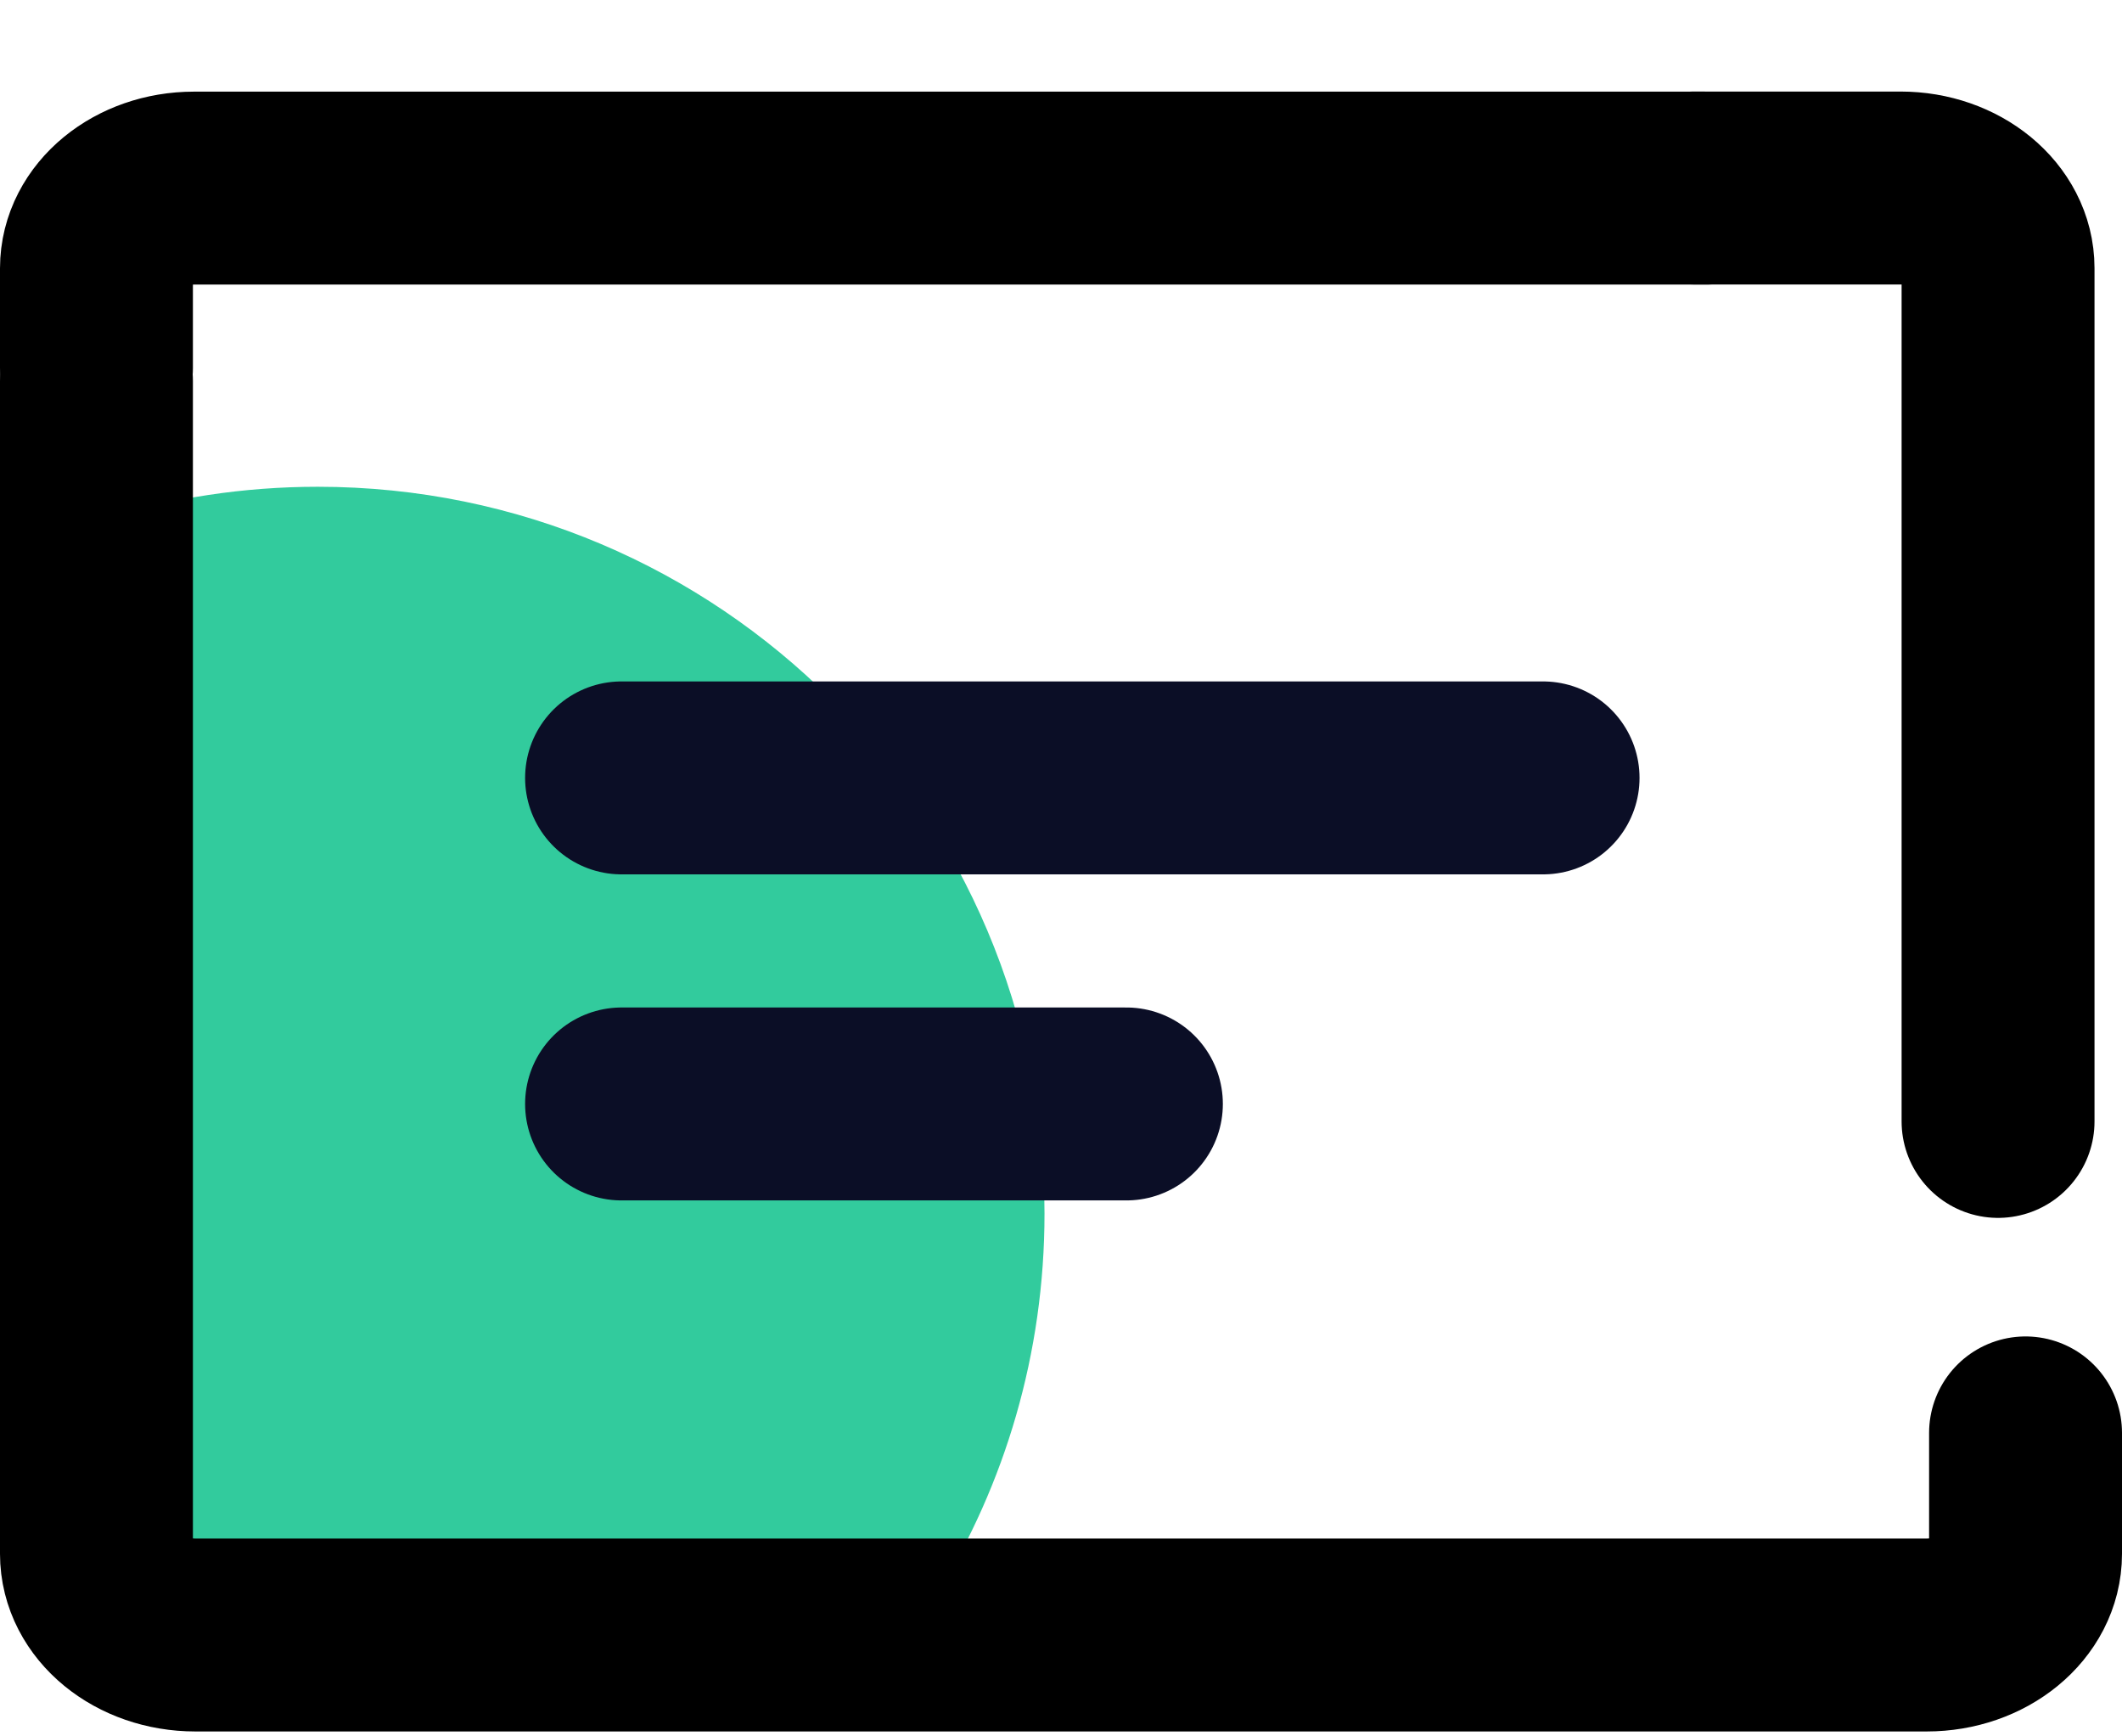
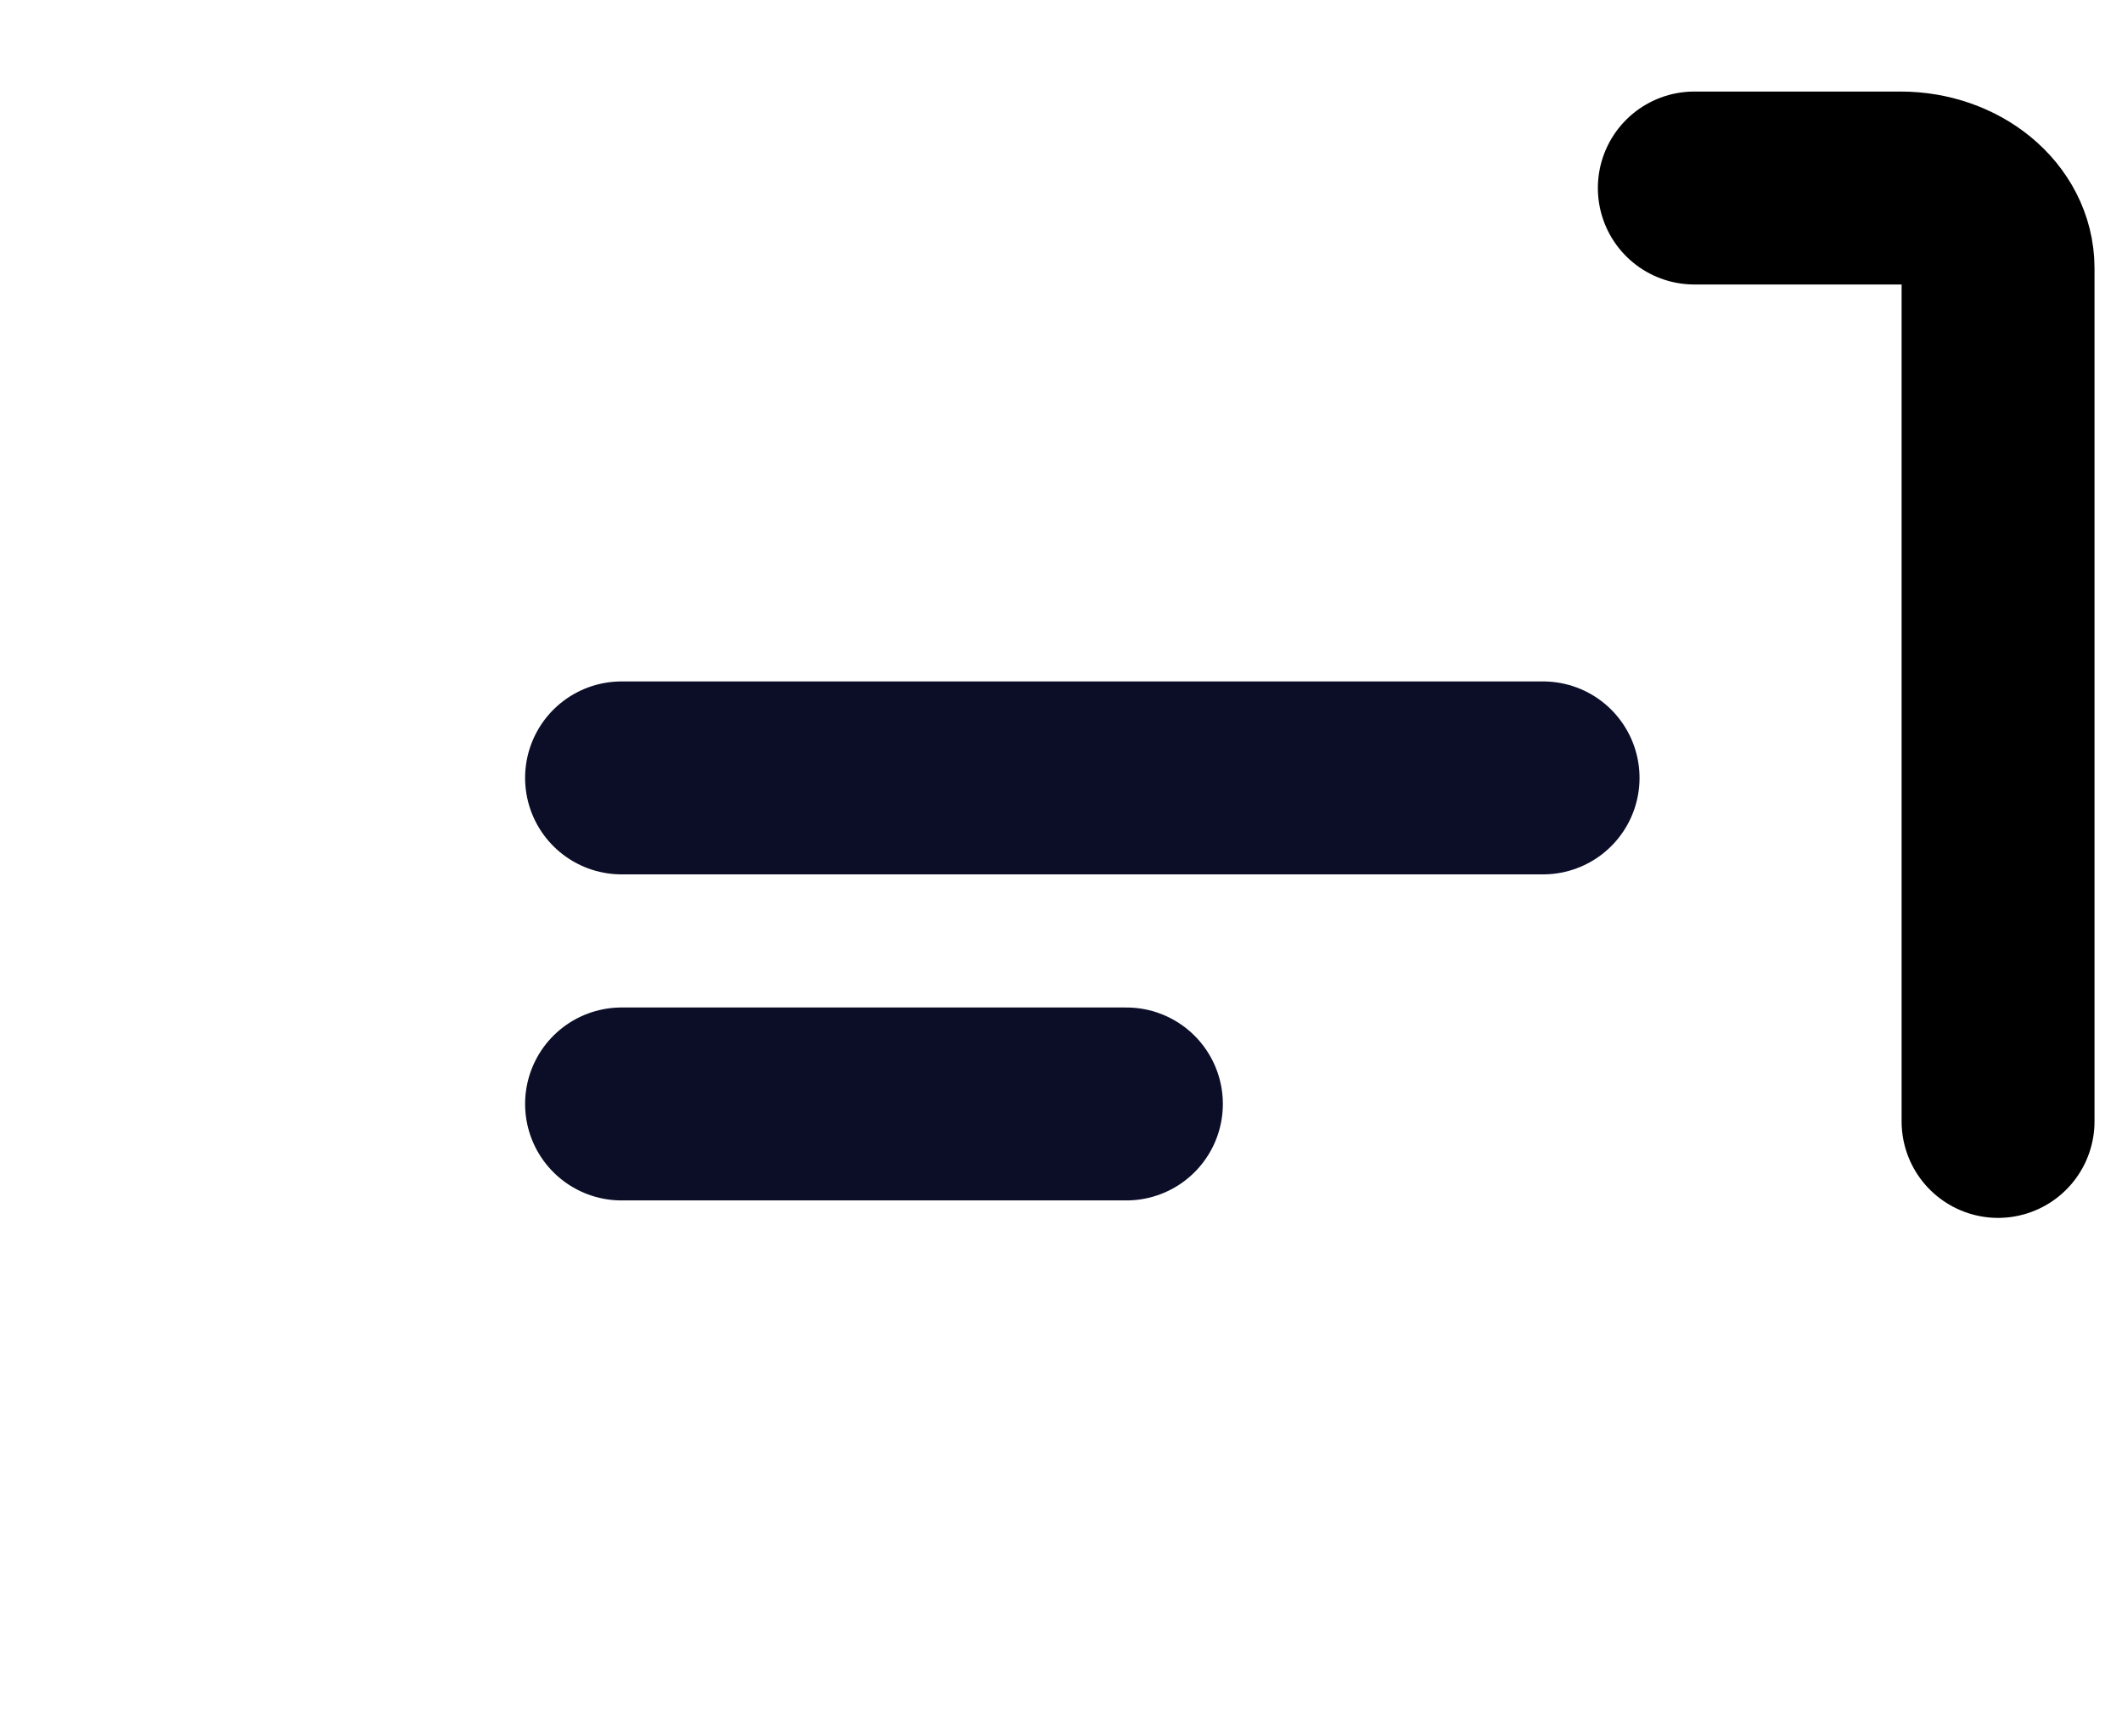
<svg xmlns="http://www.w3.org/2000/svg" width="22" height="18" viewBox="0 0 22 18" fill="none">
-   <path fill-rule="evenodd" clip-rule="evenodd" d="M9.706 16.539H2.079C1.527 16.539 1.079 16.091 1.079 15.539V5.377C1.78 5.162 2.524 5.046 3.295 5.046C7.456 5.046 10.829 8.419 10.829 12.58C10.829 14.032 10.418 15.389 9.706 16.539Z" fill="#32CB9D" />
  <path d="M6.444 8.064H15.998" stroke="#0B0E26" stroke-width="2" stroke-linecap="round" stroke-linejoin="round" />
  <path d="M6.444 11.444H11.678" stroke="#0B0E26" stroke-width="2" stroke-linecap="round" stroke-linejoin="round" />
-   <path d="M1 3.814L1 2.781C1 2.322 1.453 1.95 2.011 1.95L13.285 1.95L17.688 1.95" stroke="black" stroke-width="2" stroke-linecap="round" stroke-linejoin="round" />
  <path d="M17.566 1.949H19.704C20.262 1.949 20.715 2.321 20.715 2.78C20.715 6.281 20.715 9.875 20.715 11.625" stroke="black" stroke-width="2" stroke-linecap="round" stroke-linejoin="round" />
-   <path d="M21 14.854C21 15.293 21 15.046 21 16.108C21 16.573 20.541 16.949 19.974 16.949H2.026C1.459 16.949 1 16.573 1 16.108L1 14.974V14.924L1 3.949" stroke="black" stroke-width="2" stroke-linecap="round" stroke-linejoin="round" />
</svg>